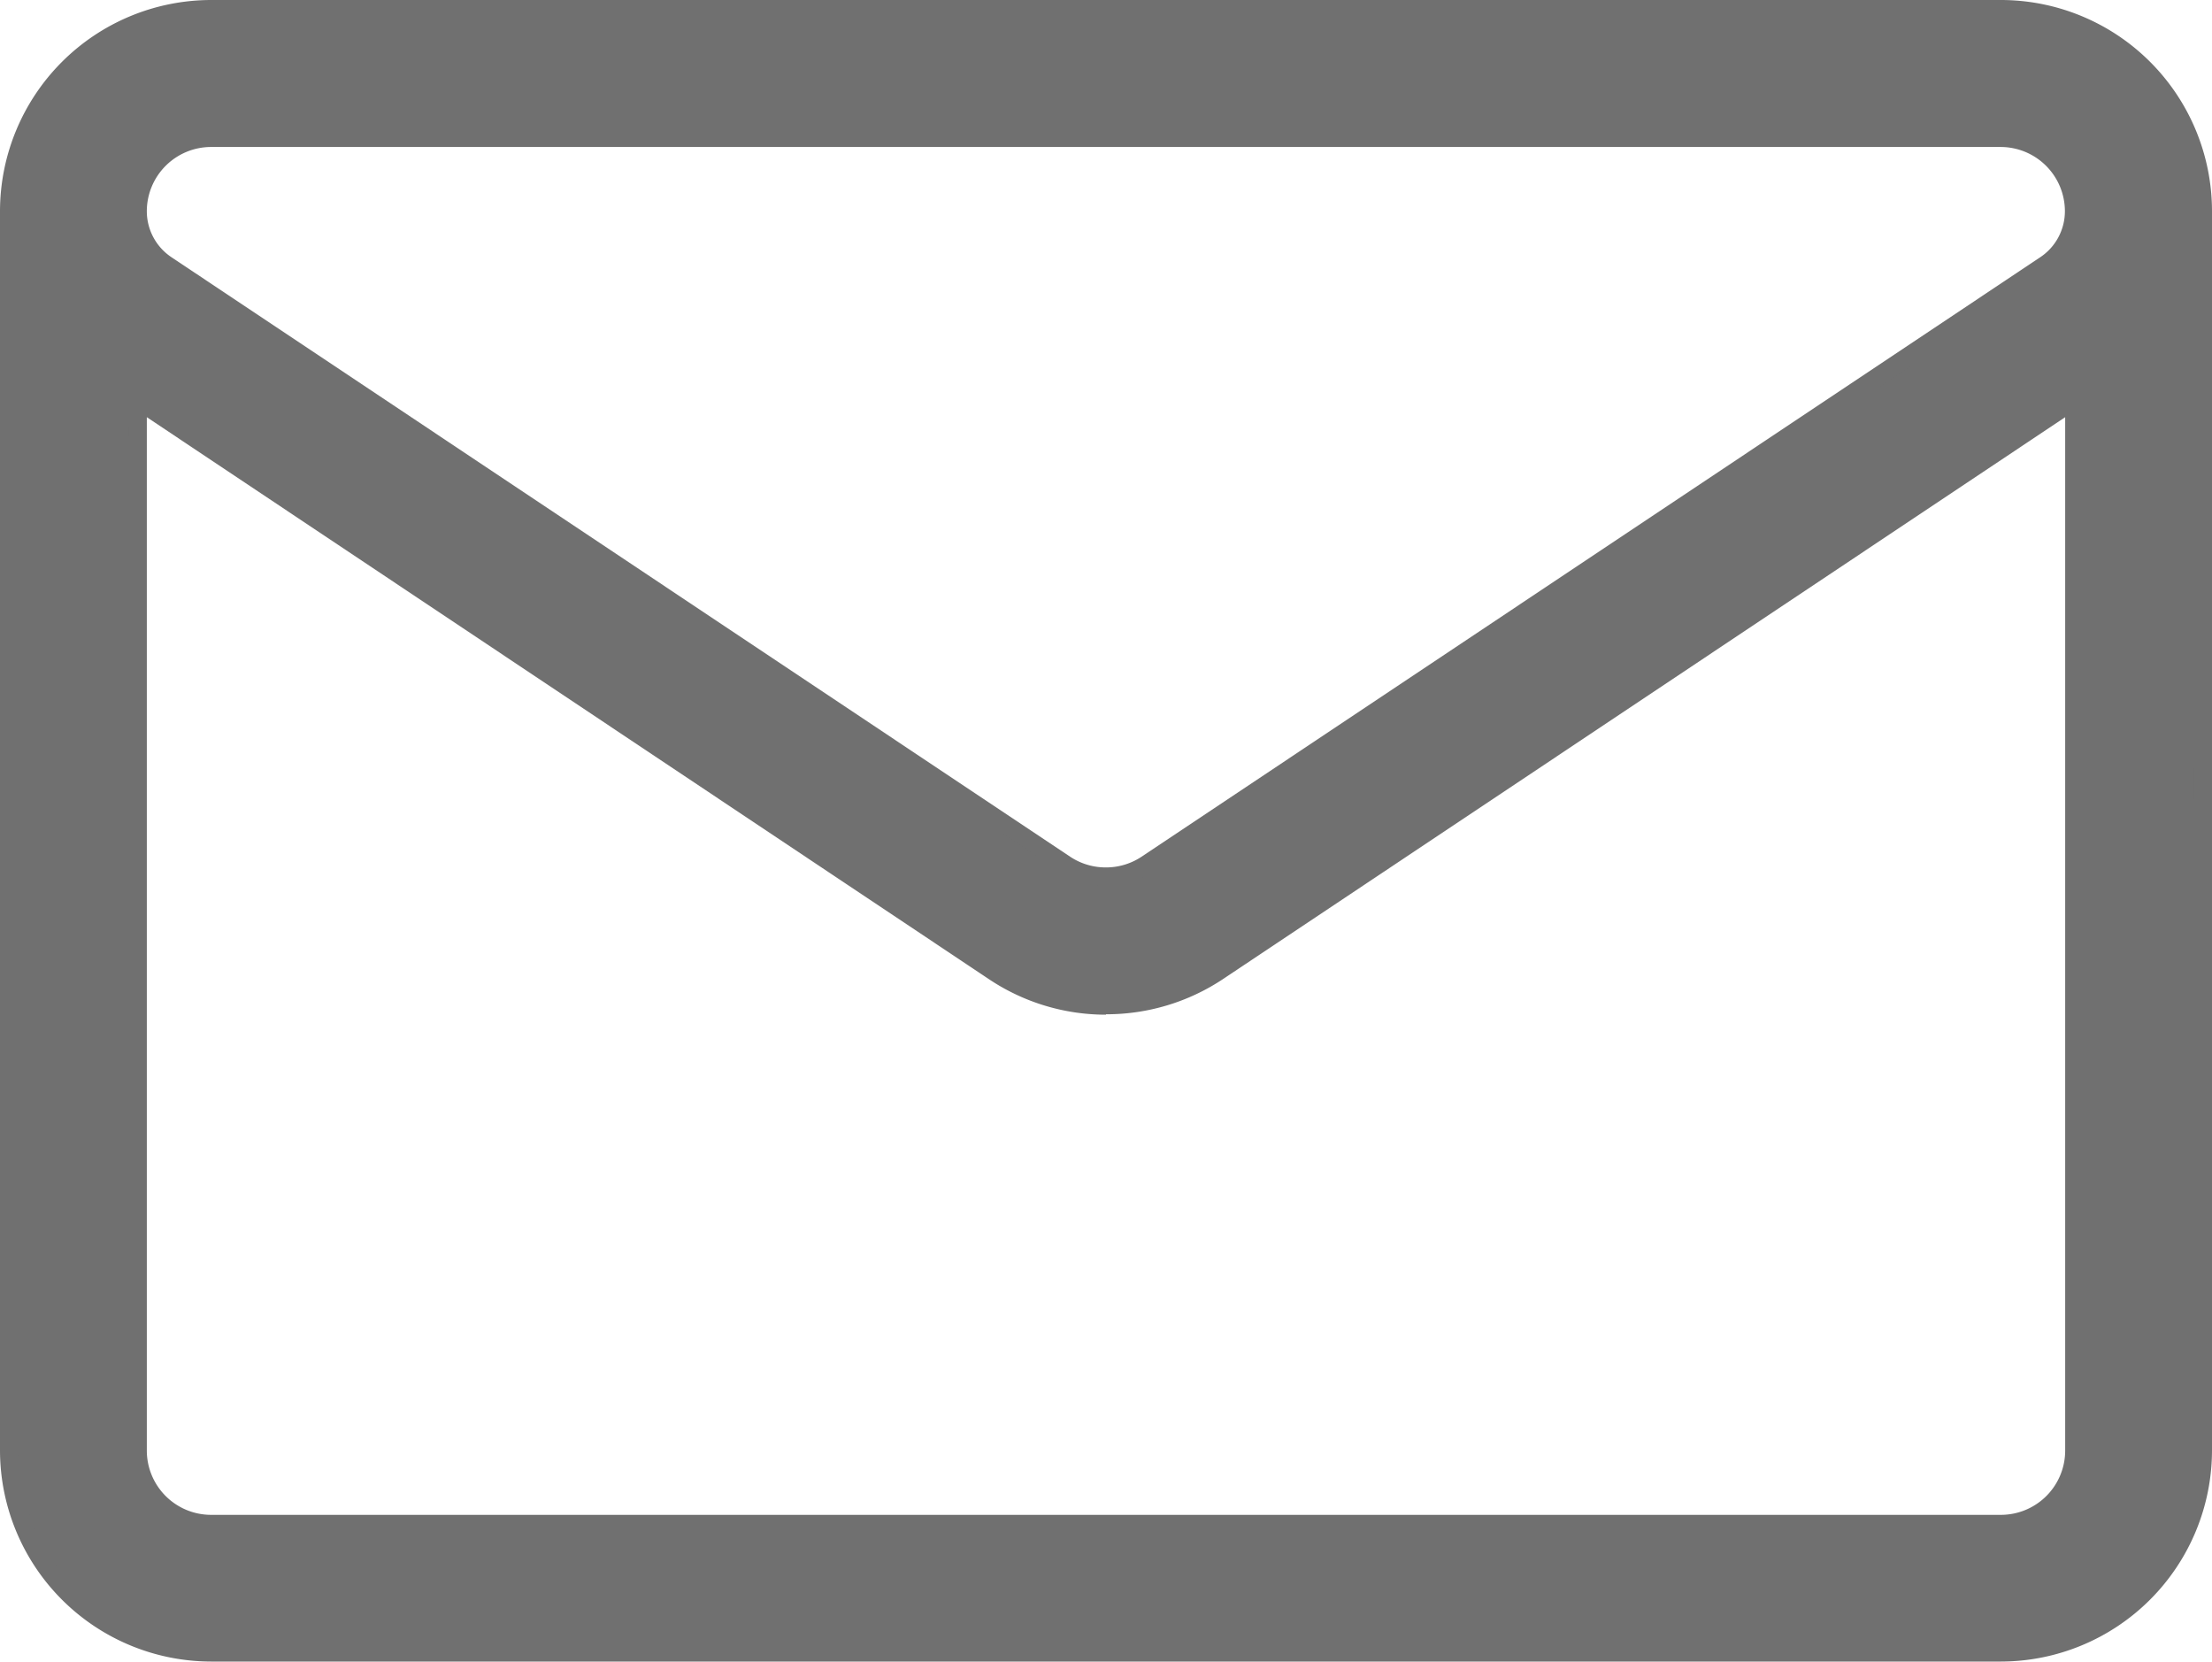
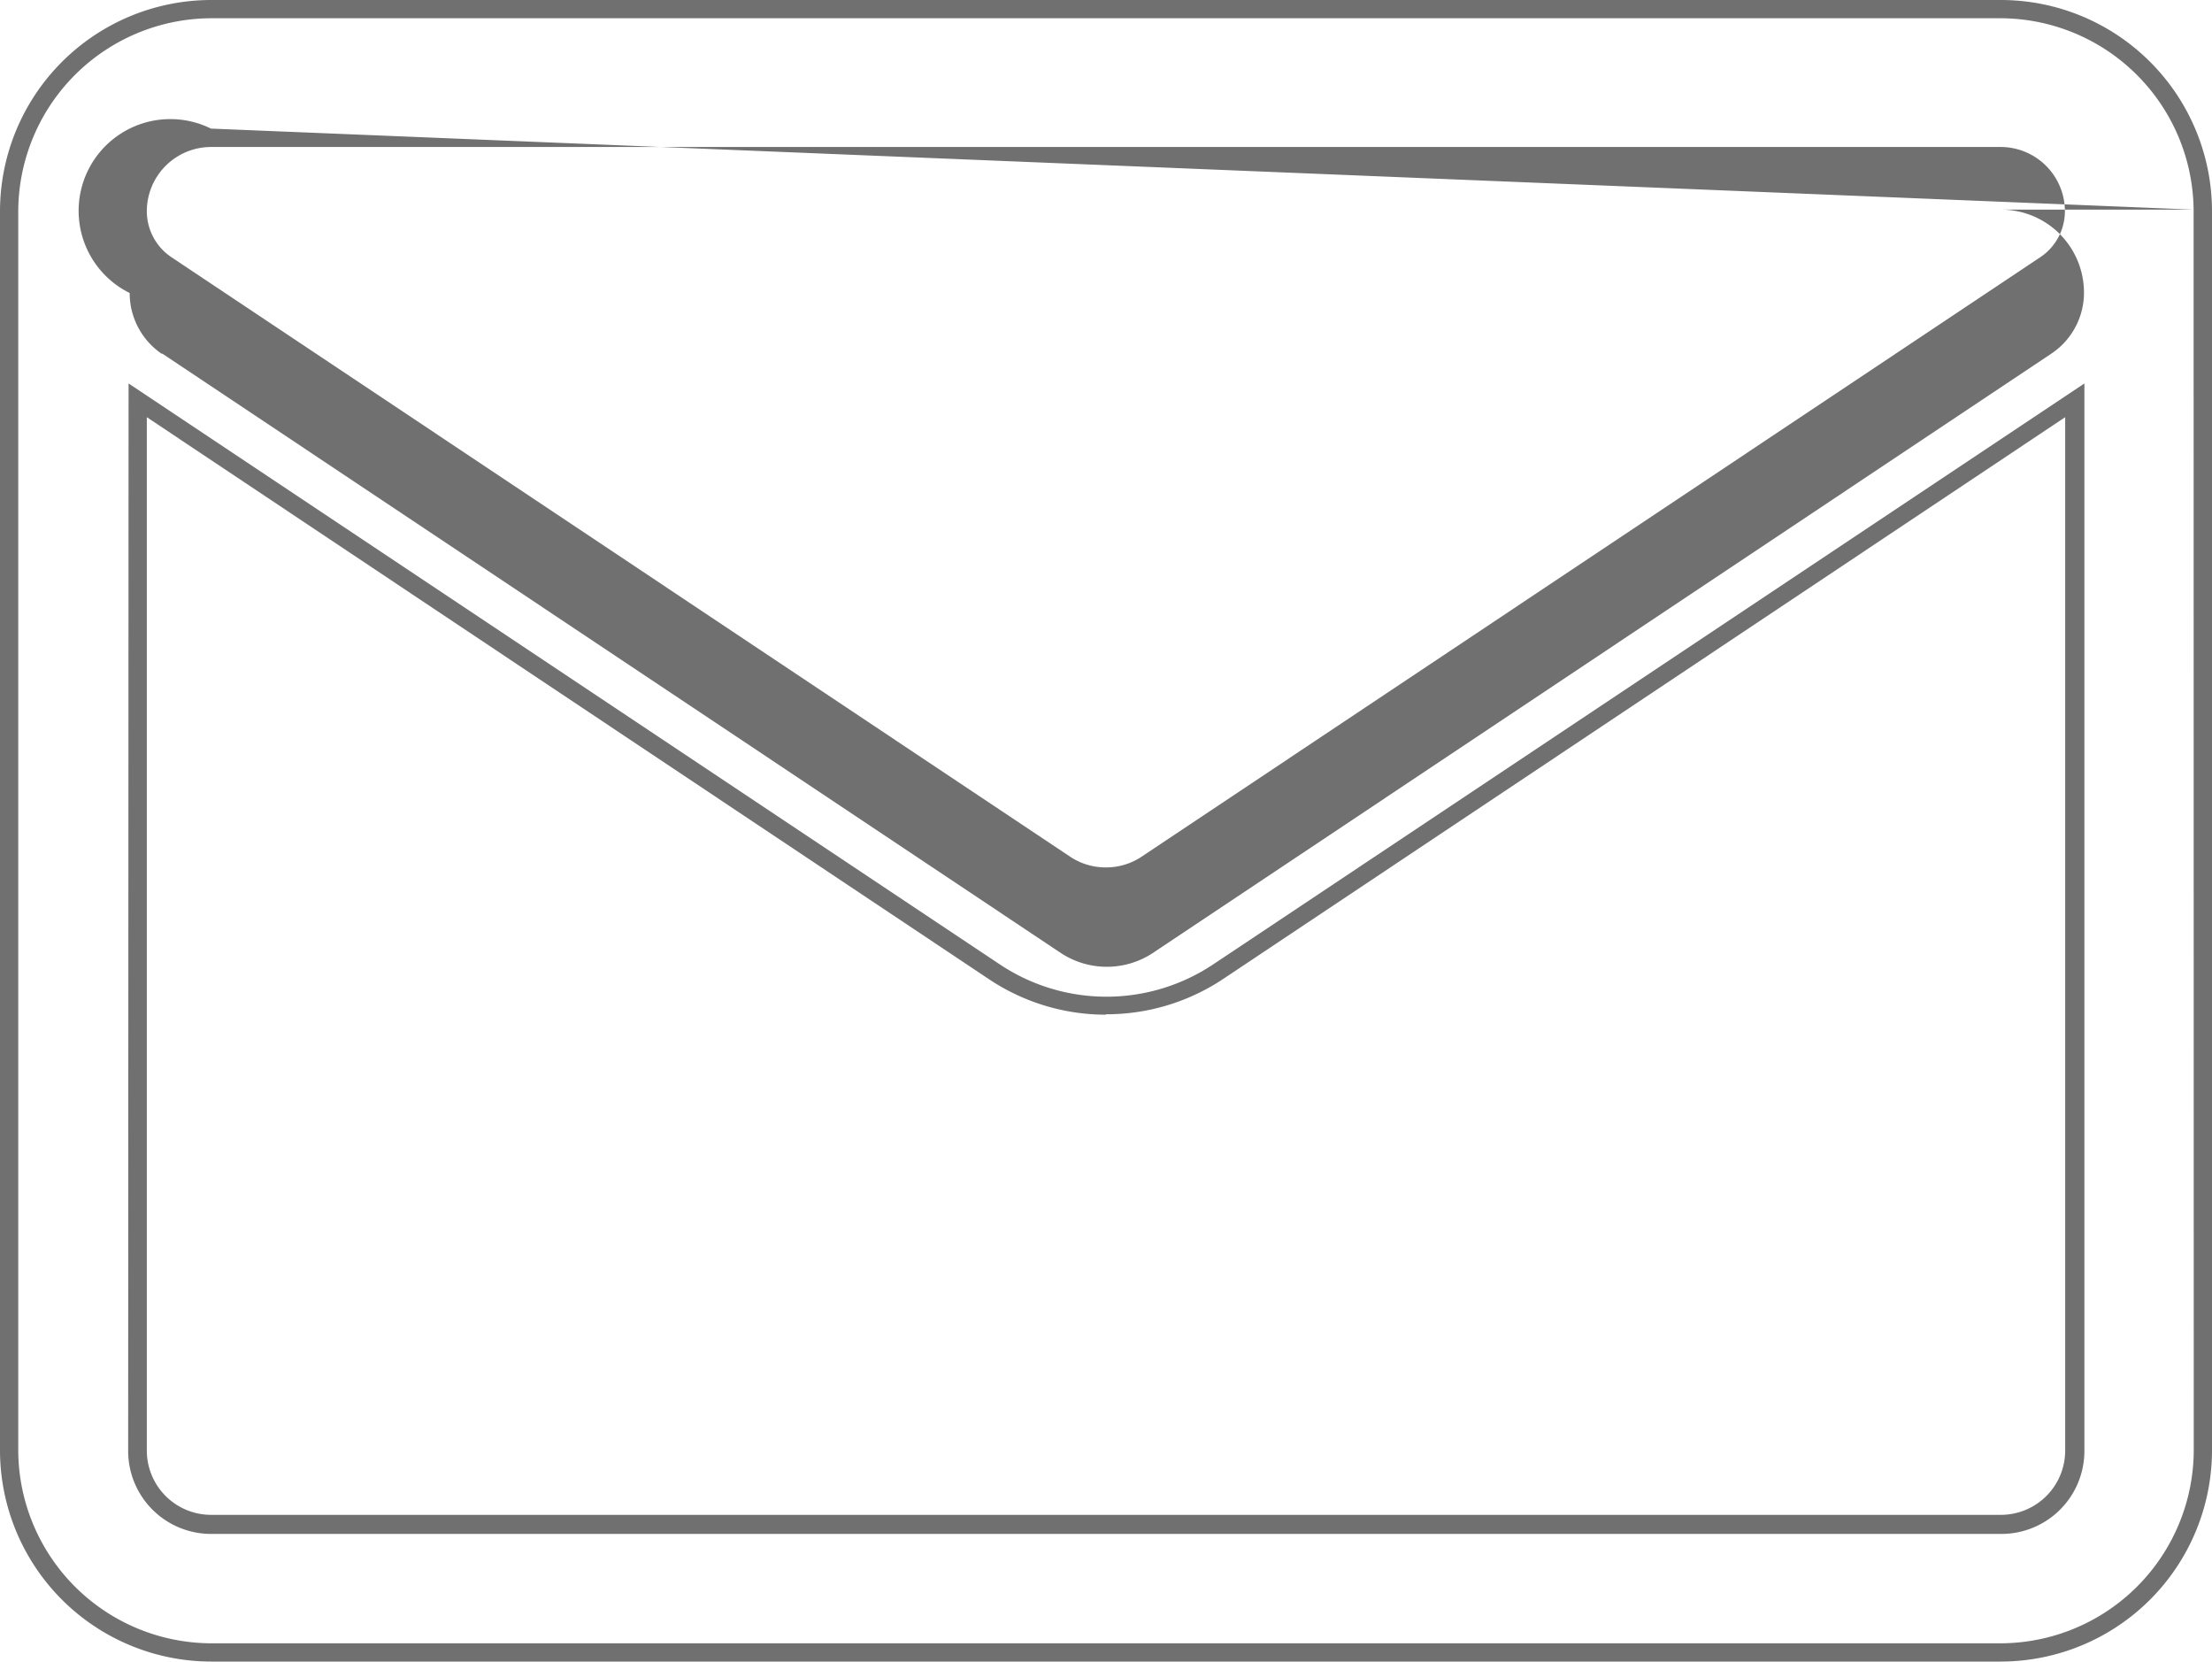
<svg xmlns="http://www.w3.org/2000/svg" width="16" height="12.016" viewBox="0 0 16 12.016">
  <g id="Group_164108" data-name="Group 164108" transform="translate(0.05 -64.216)">
-     <path id="Path_71267" data-name="Path 71267" d="M15.868,65.726a1.462,1.462,0,0,0-1.46-1.46H1.46A1.462,1.462,0,0,0,0,65.726H0V74.69A1.46,1.46,0,0,0,1.461,76.15H14.407a1.46,1.46,0,0,0,1.461-1.461V65.727h0ZM1.46,65.2H14.407a.531.531,0,0,1,.53.531.464.464,0,0,1-.207.387l-6.5,4.335a.53.53,0,0,1-.589,0l-6.5-4.335h0a.464.464,0,0,1-.207-.388.531.531,0,0,1,.53-.53ZM14.407,75.221H1.461A.531.531,0,0,1,.93,74.69v-7.6l6.194,4.129a1.457,1.457,0,0,0,1.621,0l6.194-4.129v7.6A.531.531,0,0,1,14.407,75.221Z" transform="translate(0.016 0.016)" fill="#707070" />
-     <path id="Path_71267_-_Outline" data-name="Path 71267 - Outline" d="M1.476,64.216H14.424a1.528,1.528,0,0,1,1.526,1.526v8.963a1.529,1.529,0,0,1-1.527,1.527H1.477A1.529,1.529,0,0,1-.05,74.706V65.743A1.529,1.529,0,0,1,1.476,64.216Zm14.341,1.516a1.4,1.4,0,0,0-1.394-1.384H1.476A1.4,1.4,0,0,0,.082,65.743v8.963A1.4,1.4,0,0,0,1.477,76.1H14.423a1.4,1.4,0,0,0,1.395-1.395ZM1.476,65.146H14.424a.6.6,0,0,1,.6.6.53.53,0,0,1-.237.442l-6.5,4.335a.605.605,0,0,1-.662,0l-6.5-4.335-.006,0a.531.531,0,0,1-.231-.439A.6.6,0,0,1,1.476,65.146ZM7.95,70.489a.464.464,0,0,0,.258-.078l6.5-4.335a.4.4,0,0,0,.178-.332.465.465,0,0,0-.464-.465H1.476a.465.465,0,0,0-.464.464.4.4,0,0,0,.178.333l6.5,4.335A.464.464,0,0,0,7.95,70.489Zm-7.07-3.5,6.3,4.2a1.391,1.391,0,0,0,1.547,0l6.3-4.2v7.72a.6.6,0,0,1-.6.6H1.477a.6.6,0,0,1-.6-.6Zm7.07,4.565a1.522,1.522,0,0,1-.847-.257L1.012,67.233v7.473a.465.465,0,0,0,.465.465H14.423a.465.465,0,0,0,.465-.465V67.233L8.8,71.294A1.522,1.522,0,0,1,7.95,71.551Z" transform="translate(0 0)" fill="#707070" />
+     <path id="Path_71267_-_Outline" data-name="Path 71267 - Outline" d="M1.476,64.216H14.424a1.528,1.528,0,0,1,1.526,1.526v8.963a1.529,1.529,0,0,1-1.527,1.527H1.477A1.529,1.529,0,0,1-.05,74.706V65.743A1.529,1.529,0,0,1,1.476,64.216Zm14.341,1.516a1.4,1.4,0,0,0-1.394-1.384H1.476A1.4,1.4,0,0,0,.082,65.743v8.963A1.4,1.4,0,0,0,1.477,76.1H14.423a1.4,1.4,0,0,0,1.395-1.395ZH14.424a.6.6,0,0,1,.6.6.53.53,0,0,1-.237.442l-6.5,4.335a.605.605,0,0,1-.662,0l-6.5-4.335-.006,0a.531.531,0,0,1-.231-.439A.6.6,0,0,1,1.476,65.146ZM7.95,70.489a.464.464,0,0,0,.258-.078l6.5-4.335a.4.4,0,0,0,.178-.332.465.465,0,0,0-.464-.465H1.476a.465.465,0,0,0-.464.464.4.4,0,0,0,.178.333l6.5,4.335A.464.464,0,0,0,7.95,70.489Zm-7.07-3.5,6.3,4.2a1.391,1.391,0,0,0,1.547,0l6.3-4.2v7.72a.6.6,0,0,1-.6.6H1.477a.6.6,0,0,1-.6-.6Zm7.07,4.565a1.522,1.522,0,0,1-.847-.257L1.012,67.233v7.473a.465.465,0,0,0,.465.465H14.423a.465.465,0,0,0,.465-.465V67.233L8.8,71.294A1.522,1.522,0,0,1,7.95,71.551Z" transform="translate(0 0)" fill="#707070" />
  </g>
</svg>